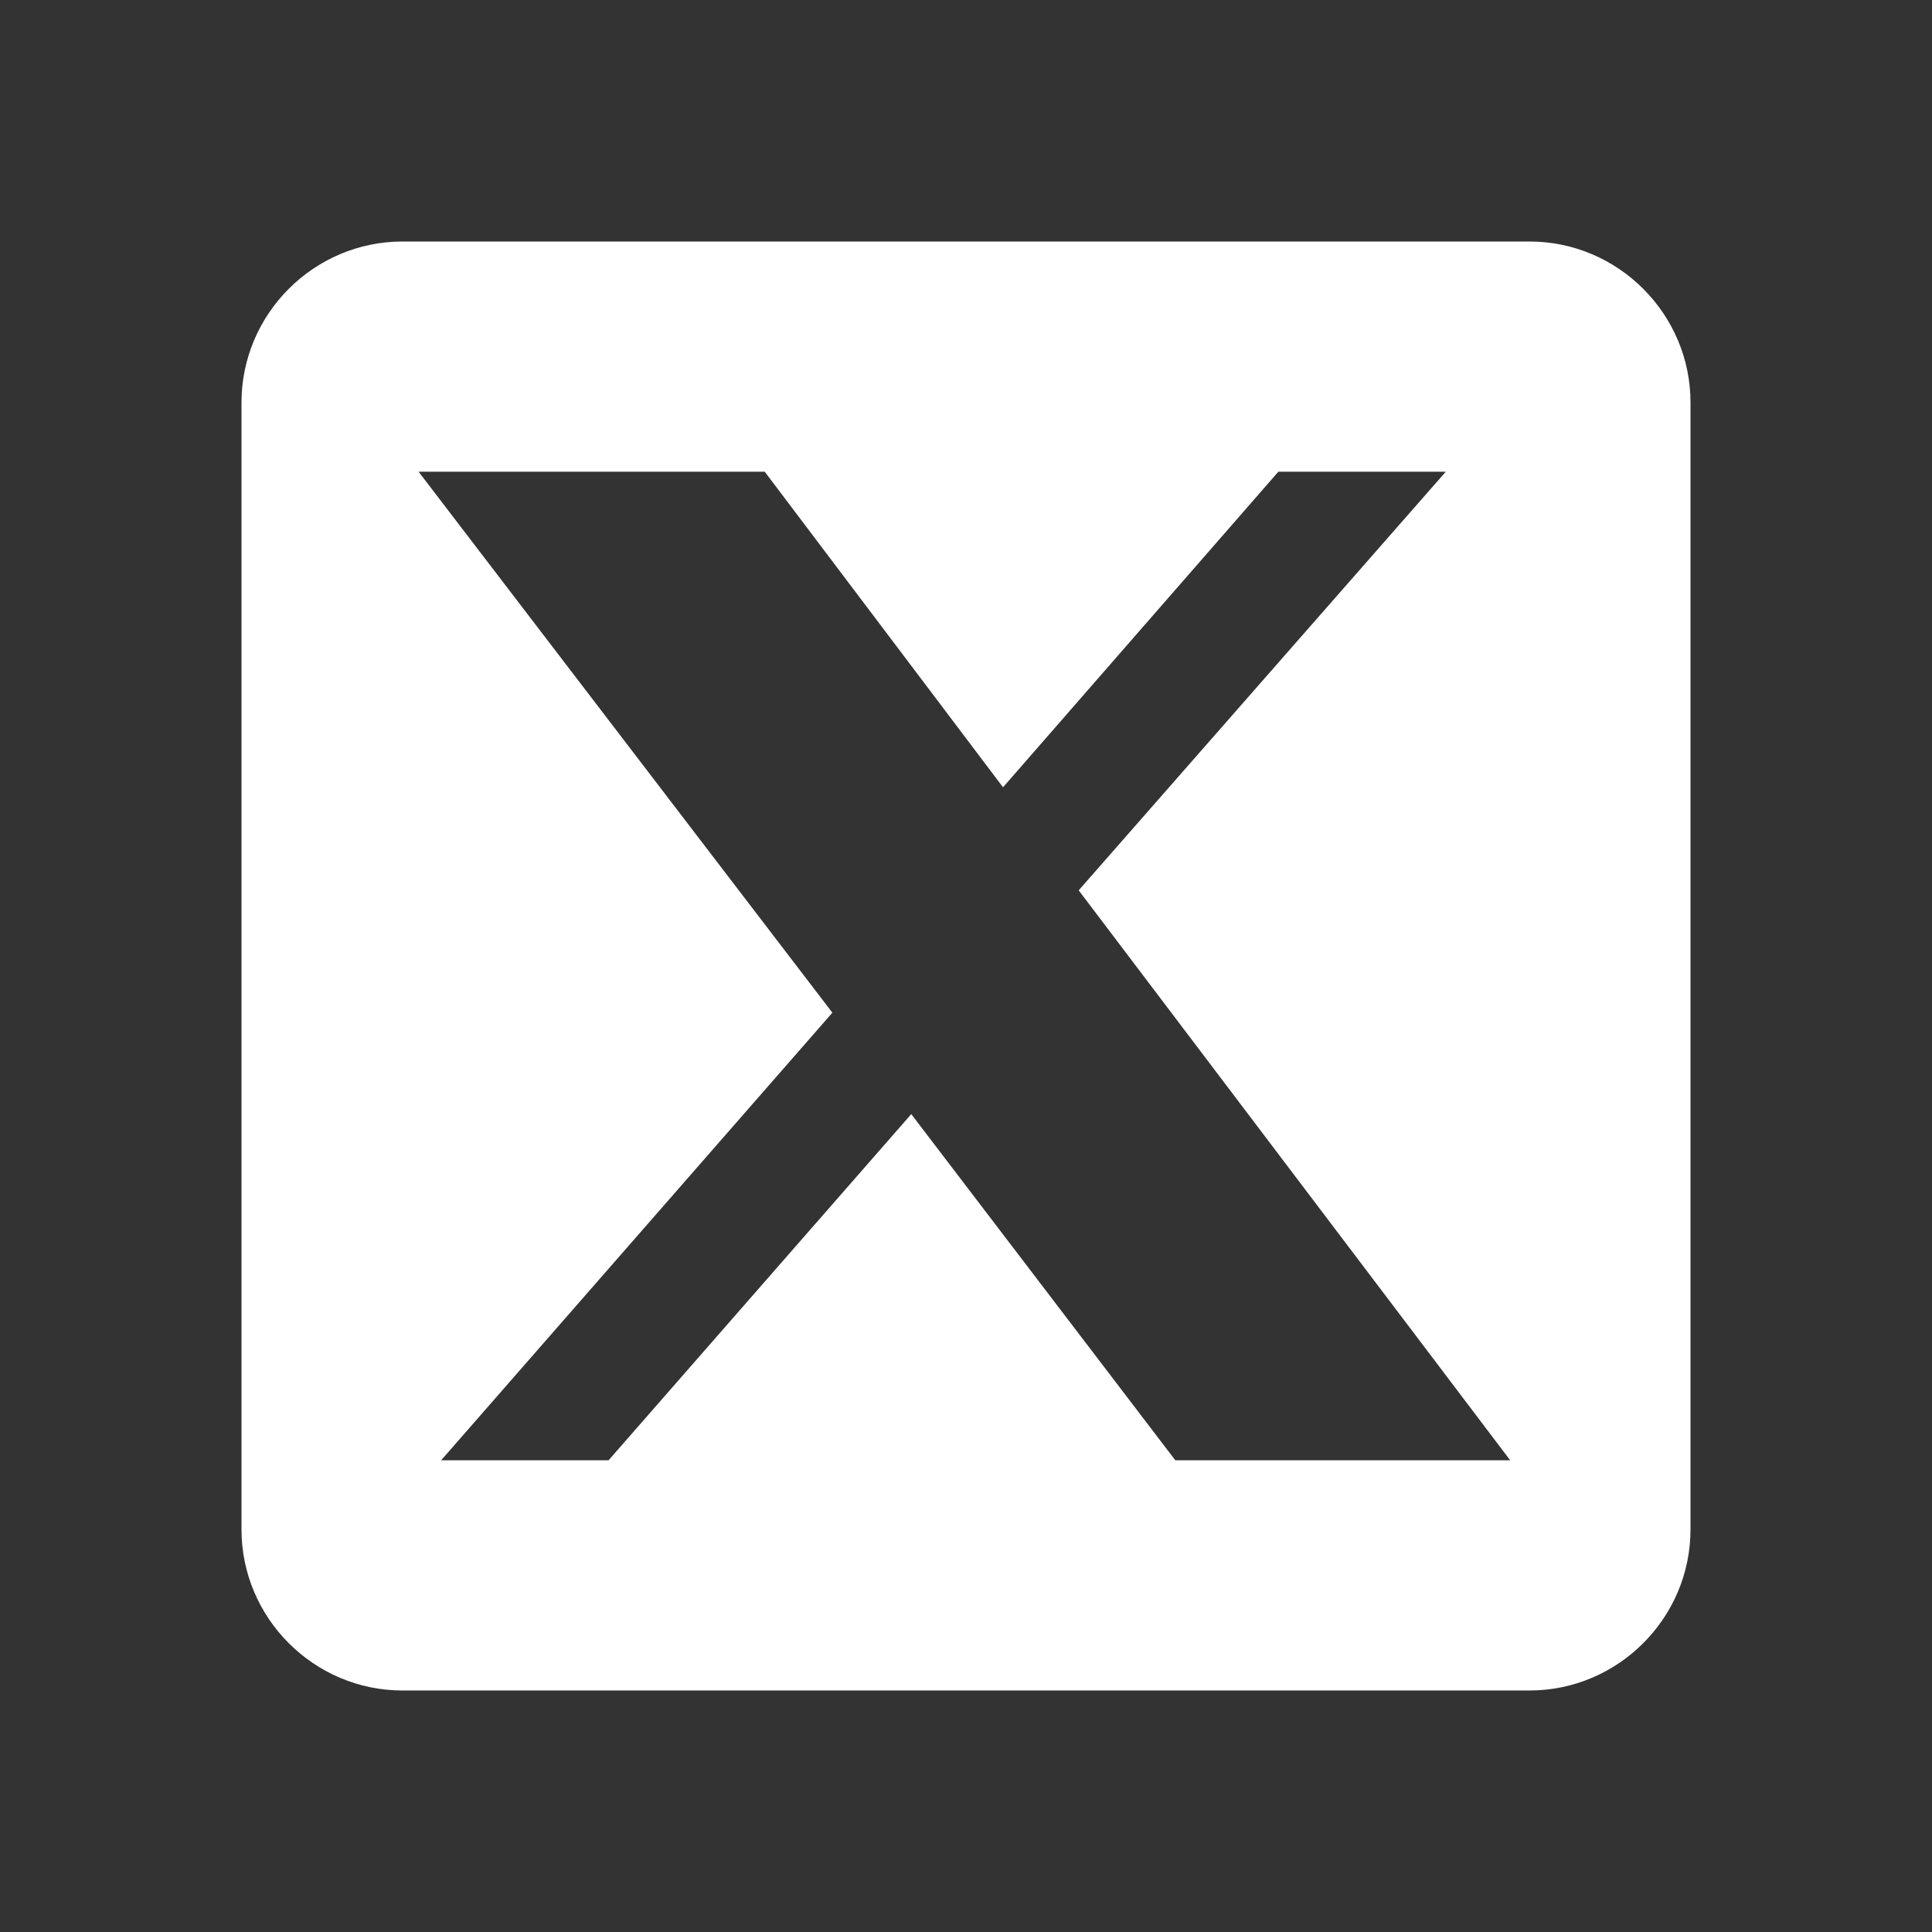
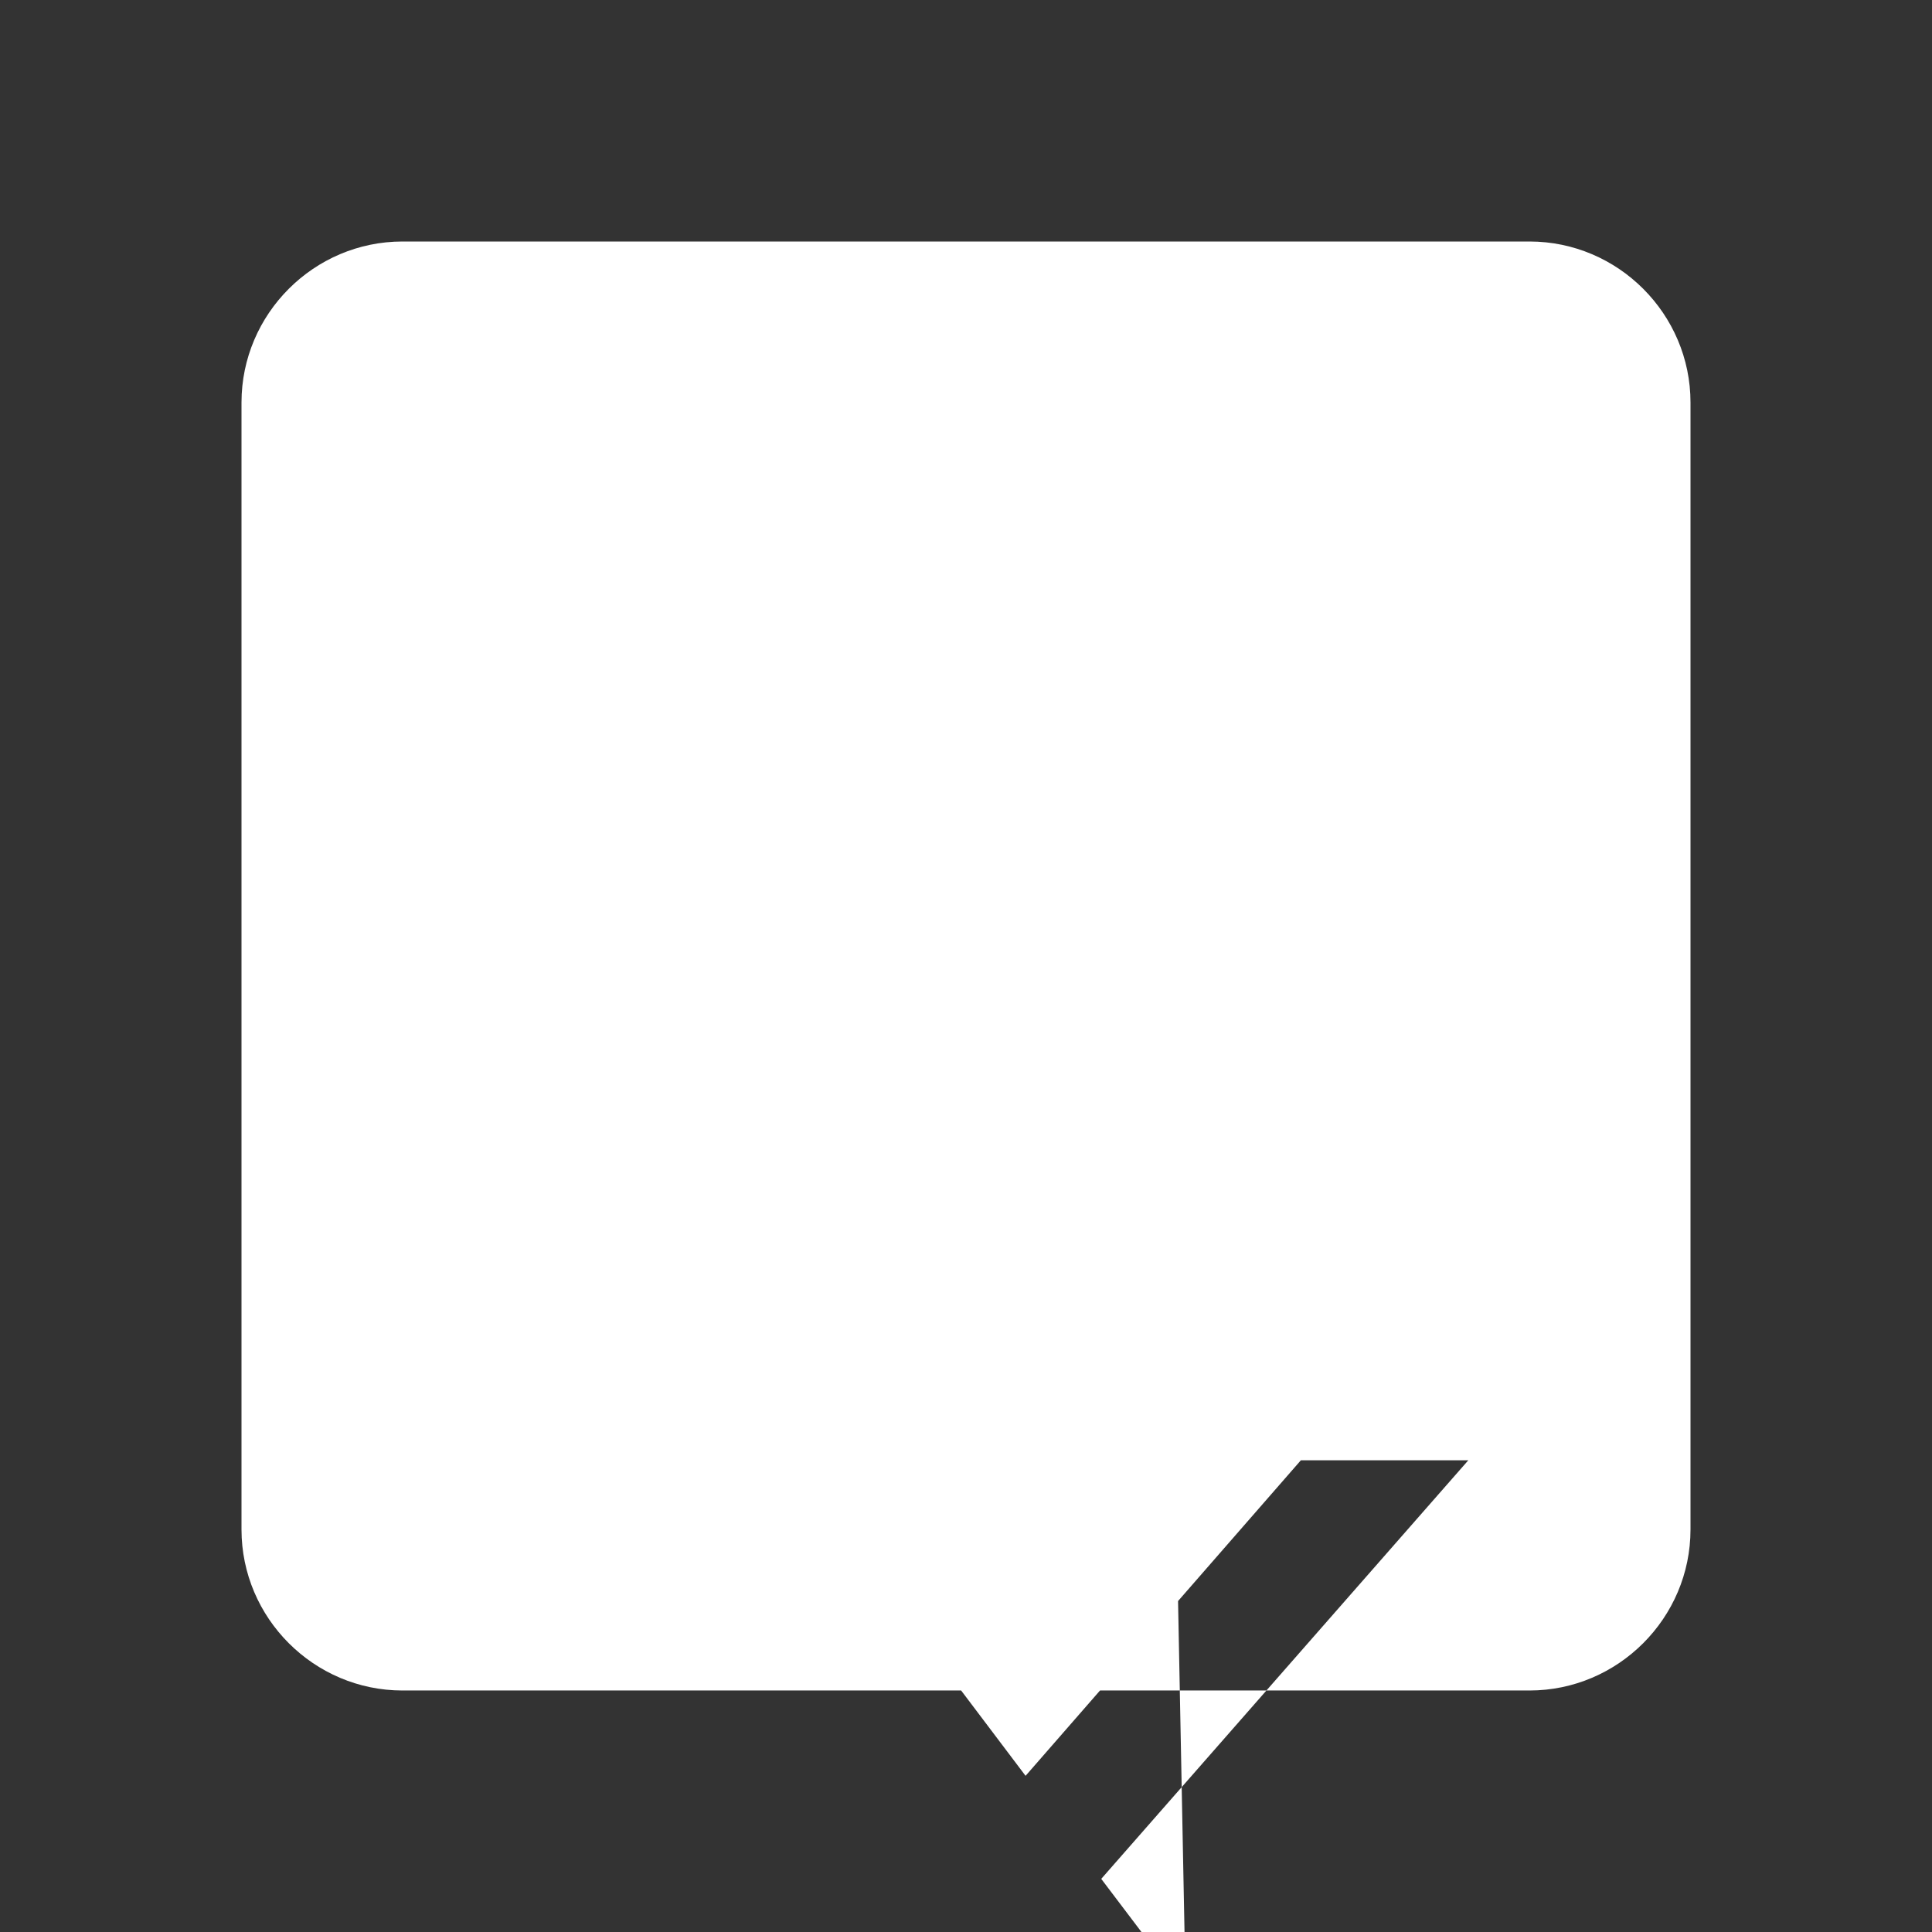
<svg xmlns="http://www.w3.org/2000/svg" id="Livello_1" viewBox="0 0 12 12">
  <rect x="0" y="0" width="12" height="12" fill="#333333" stroke="none" />
  <defs>
    <style>.cls-1{fill:#fff;stroke-width:0px;}</style>
  </defs>
-   <path class="cls-1" d="m9.5,1.5H2.5c-.55,0-1,.45-1,1v7c0,.55.45,1,1,1h7c.55,0,1-.45,1-1V2.5c0-.55-.45-1-1-1Zm-2.2,7.57l-1.64-2.15-1.88,2.15h-1.04l2.43-2.78-2.57-3.36h2.15l1.48,1.96,1.71-1.96h1.04l-2.28,2.6,2.68,3.54h-2.1Z" />
+   <path class="cls-1" d="m9.5,1.5H2.5c-.55,0-1,.45-1,1v7c0,.55.45,1,1,1h7c.55,0,1-.45,1-1V2.5c0-.55-.45-1-1-1Zm-2.2,7.57l-1.64-2.15-1.88,2.15h-1.04h2.15l1.48,1.96,1.71-1.96h1.04l-2.28,2.6,2.68,3.54h-2.1Z" />
</svg>